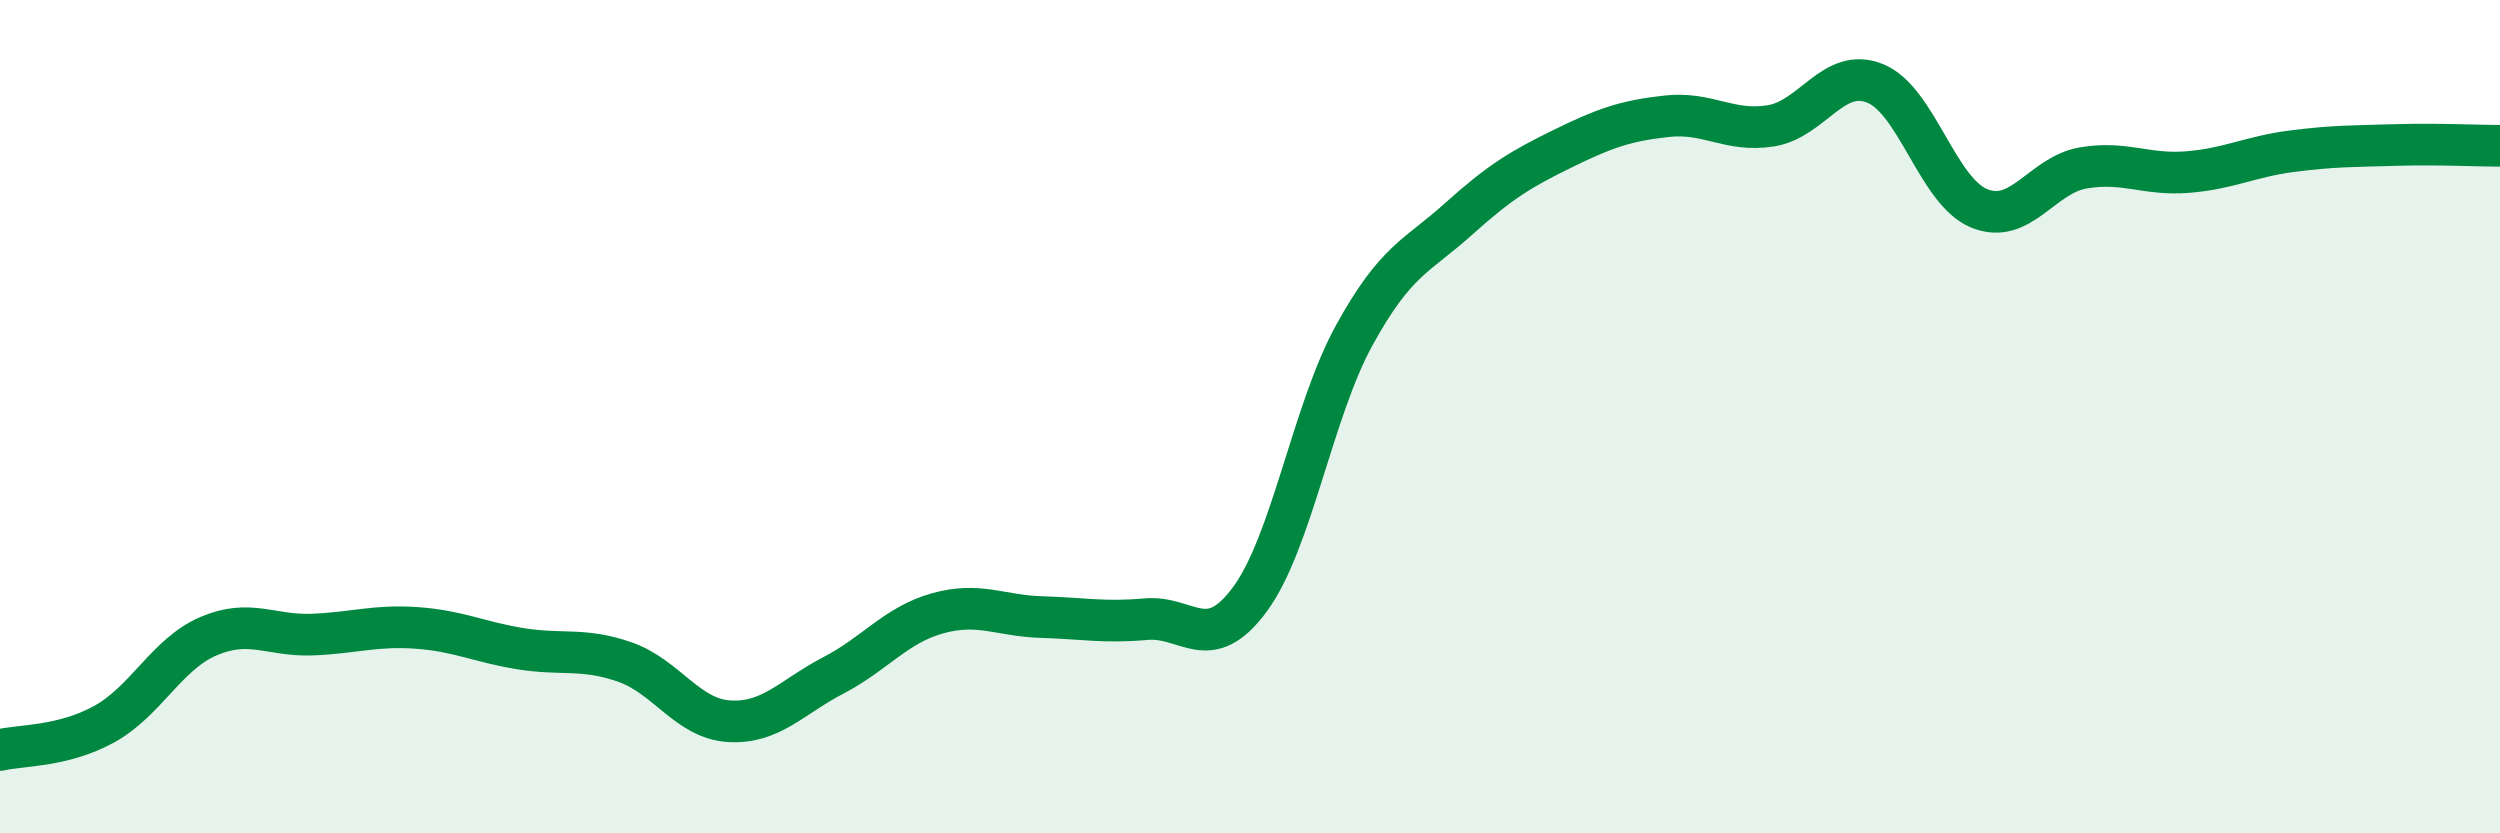
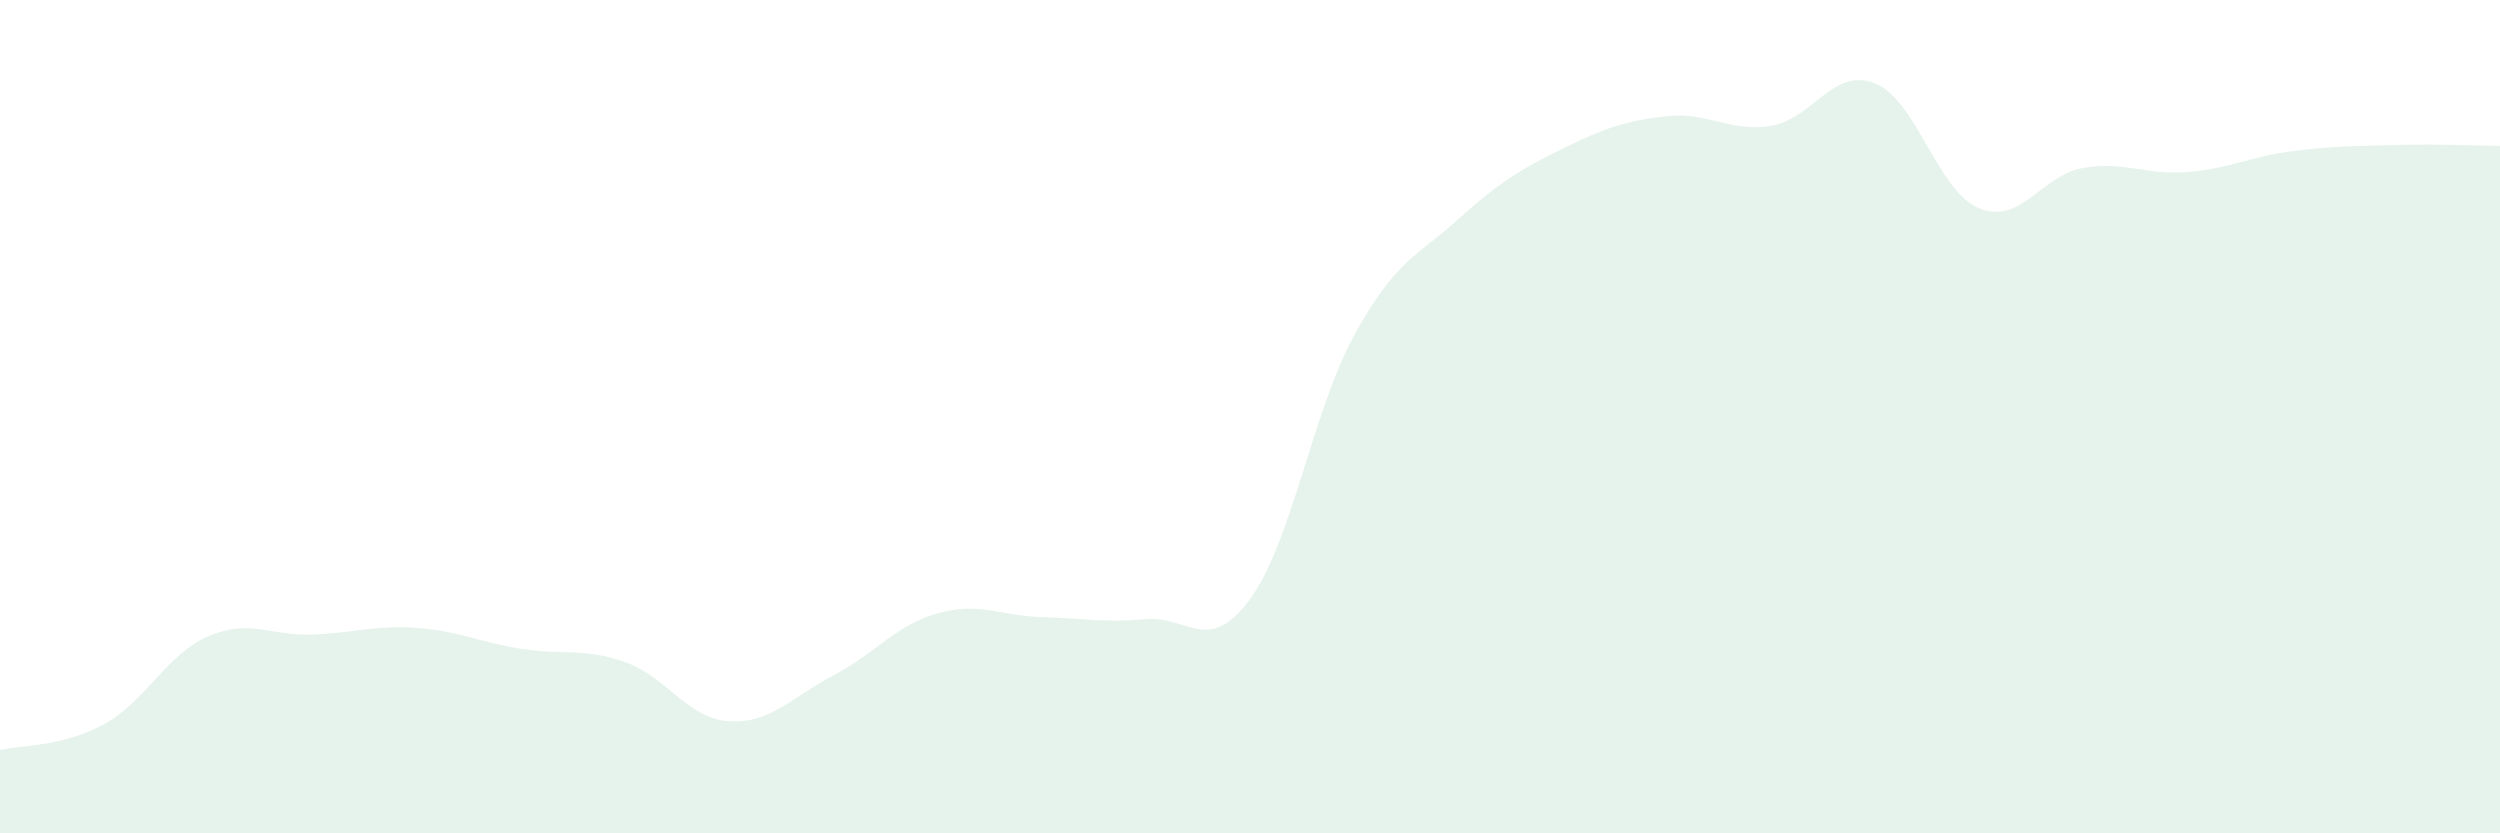
<svg xmlns="http://www.w3.org/2000/svg" width="60" height="20" viewBox="0 0 60 20">
  <path d="M 0,18 C 0.5,17.88 1.5,17.93 2.5,17.38 C 3.5,16.83 4,15.7 5,15.27 C 6,14.84 6.5,15.27 7.5,15.23 C 8.5,15.19 9,15 10,15.07 C 11,15.14 11.5,15.41 12.5,15.57 C 13.5,15.73 14,15.54 15,15.89 C 16,16.24 16.5,17.25 17.5,17.31 C 18.5,17.37 19,16.73 20,16.21 C 21,15.69 21.5,15 22.5,14.72 C 23.5,14.44 24,14.78 25,14.81 C 26,14.84 26.5,14.95 27.5,14.86 C 28.5,14.77 29,15.74 30,14.38 C 31,13.02 31.5,9.87 32.5,8.05 C 33.5,6.23 34,6.16 35,5.26 C 36,4.36 36.5,4.06 37.5,3.57 C 38.5,3.08 39,2.9 40,2.79 C 41,2.68 41.5,3.18 42.5,3.02 C 43.5,2.86 44,1.6 45,2 C 46,2.4 46.5,4.59 47.5,5 C 48.5,5.41 49,4.2 50,4.03 C 51,3.86 51.5,4.21 52.5,4.13 C 53.5,4.05 54,3.76 55,3.63 C 56,3.5 56.5,3.51 57.5,3.48 C 58.5,3.45 59.5,3.5 60,3.5L60 20L0 20Z" fill="#008740" opacity="0.1" stroke-linecap="round" stroke-linejoin="round" />
-   <path d="M 0,18 C 0.5,17.88 1.5,17.93 2.5,17.38 C 3.5,16.83 4,15.7 5,15.27 C 6,14.84 6.5,15.27 7.5,15.23 C 8.5,15.19 9,15 10,15.07 C 11,15.14 11.5,15.41 12.5,15.57 C 13.5,15.73 14,15.54 15,15.89 C 16,16.24 16.5,17.25 17.5,17.31 C 18.5,17.37 19,16.73 20,16.21 C 21,15.69 21.5,15 22.5,14.72 C 23.5,14.44 24,14.78 25,14.81 C 26,14.84 26.5,14.95 27.5,14.86 C 28.5,14.77 29,15.74 30,14.38 C 31,13.02 31.5,9.87 32.5,8.05 C 33.5,6.23 34,6.16 35,5.26 C 36,4.36 36.5,4.06 37.5,3.57 C 38.5,3.08 39,2.9 40,2.79 C 41,2.68 41.5,3.18 42.5,3.02 C 43.5,2.86 44,1.6 45,2 C 46,2.4 46.5,4.59 47.5,5 C 48.5,5.41 49,4.2 50,4.03 C 51,3.86 51.5,4.21 52.5,4.13 C 53.5,4.05 54,3.76 55,3.63 C 56,3.5 56.5,3.51 57.5,3.48 C 58.5,3.45 59.5,3.5 60,3.5" stroke="#008740" stroke-width="1" fill="none" stroke-linecap="round" stroke-linejoin="round" />
</svg>